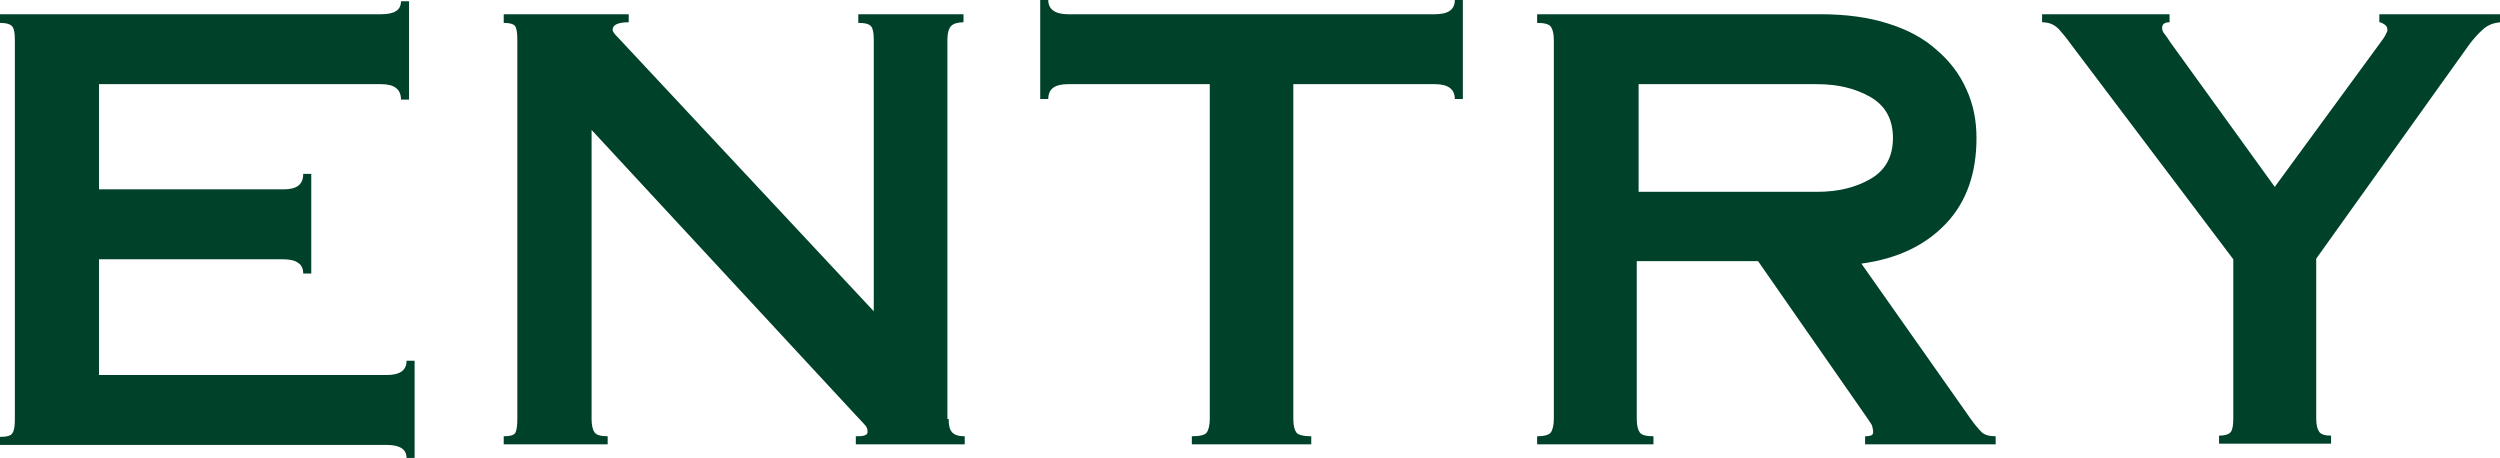
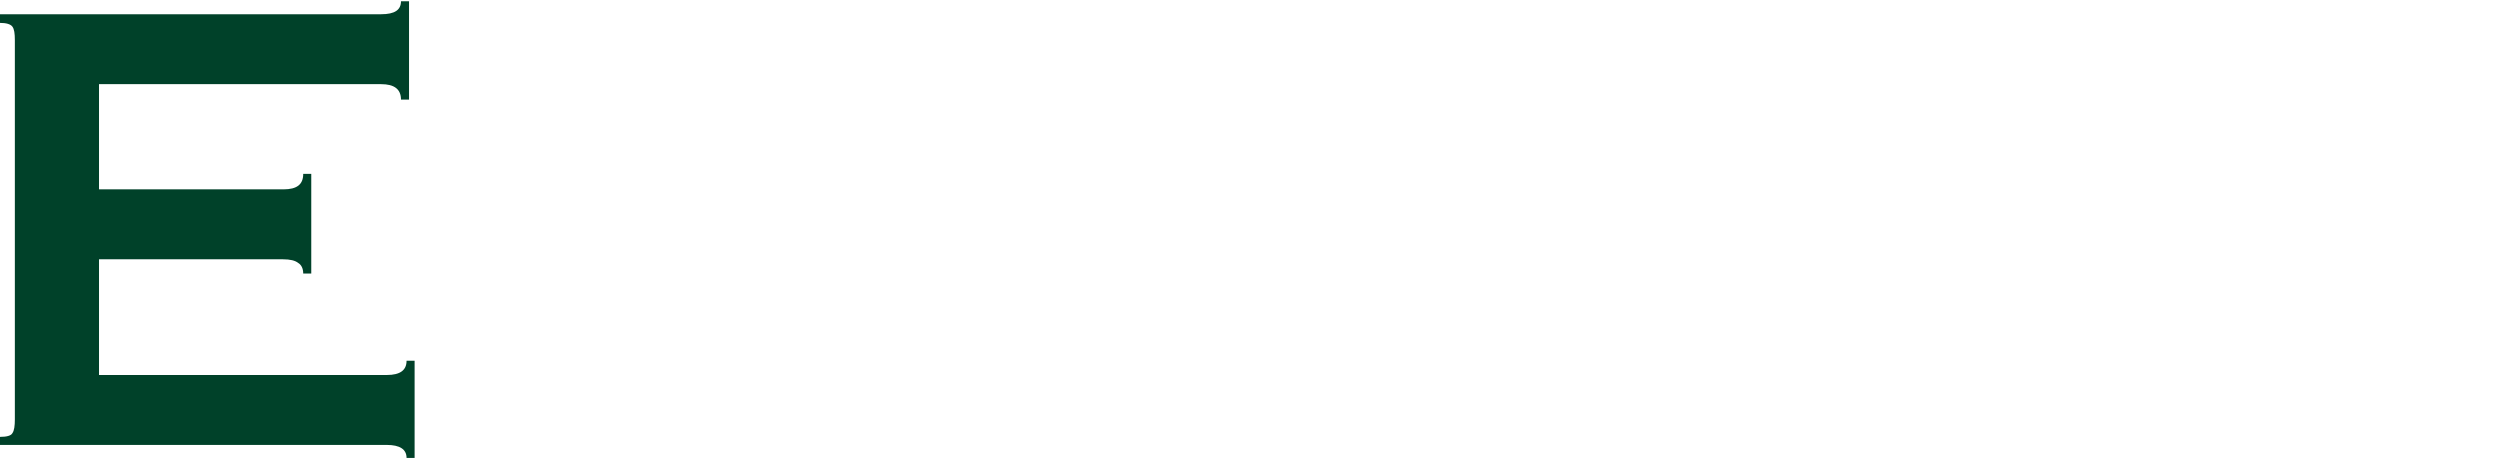
<svg xmlns="http://www.w3.org/2000/svg" version="1.1" id="レイヤー_1" x="0px" y="0px" viewBox="0 0 404 74" style="enable-background:new 0 0 404 74;" xml:space="preserve">
  <style type="text/css">
	.st0{fill:#004129;}
</style>
  <g>
    <path class="st0" d="M0,70.6c1.1,0,1.8-0.2,2-0.6c0.3-0.4,0.4-1.2,0.4-2.2V6.5c0-1.1-0.1-1.8-0.4-2.2c-0.3-0.4-1-0.6-2-0.6V2.3   h61.6c2.2,0,3.2-0.7,3.2-2.1h1.3v15.9h-1.3c0-1.7-1.1-2.5-3.2-2.5H16v17h29.8c2.2,0,3.2-0.8,3.2-2.5h1.3v16.1H49   c0-0.8-0.3-1.4-0.8-1.7c-0.5-0.4-1.3-0.6-2.5-0.6H16v18.7h46.5c2.2,0,3.2-0.8,3.2-2.3H67V74h-1.3c0-1.4-1.1-2.1-3.2-2.1H0V70.6z" />
-     <path class="st0" d="M153.3,67.7c0,1.1,0.2,1.8,0.6,2.2c0.4,0.4,1,0.6,2,0.6v1.3h-17.6v-1.3c0.5,0,0.9,0,1.3-0.1   c0.4-0.1,0.6-0.3,0.6-0.6c0-0.4-0.1-0.8-0.4-1.1c-0.3-0.3-0.7-0.8-1.4-1.5L95.6,21v46.7c0,1.1,0.2,1.8,0.5,2.2   c0.3,0.4,1,0.6,2.1,0.6v1.3H81.4v-1.3c1.1,0,1.7-0.2,1.9-0.6c0.2-0.4,0.3-1.2,0.3-2.2V6.5c0-1.1-0.1-1.8-0.3-2.2   c-0.2-0.4-0.9-0.6-1.9-0.6V2.3h20.2v1.3c-1.7,0-2.6,0.4-2.6,1.2c0,0.3,0.3,0.7,1,1.4l41.2,44.1V6.5c0-1.1-0.1-1.8-0.4-2.2   c-0.3-0.4-0.9-0.6-2.1-0.6V2.3h17v1.3c-0.9,0-1.6,0.2-2,0.6c-0.4,0.4-0.6,1.2-0.6,2.2V67.7z" />
-     <path class="st0" d="M209,67.7c0,1.1,0.2,1.8,0.5,2.2c0.3,0.4,1.2,0.6,2.4,0.6v1.3h-19.3v-1.3c1.3,0,2.1-0.2,2.4-0.6   c0.3-0.4,0.5-1.2,0.5-2.2V13.6h-22.9c-2.2,0-3.2,0.8-3.2,2.4h-1.3V0h1.3c0,1.5,1.1,2.3,3.2,2.3h59.3c2.2,0,3.2-0.8,3.2-2.3h1.3v16   h-1.3c0-1.6-1.1-2.4-3.2-2.4H209V67.7z" />
-     <path class="st0" d="M264.5,67.7c0,1.1,0.2,1.8,0.5,2.2c0.3,0.4,1,0.6,2.2,0.6v1.3h-18.8v-1.3c1.1,0,1.9-0.2,2.2-0.6   c0.3-0.4,0.5-1.2,0.5-2.2V6.5c0-1.1-0.2-1.8-0.5-2.2c-0.3-0.4-1-0.6-2.2-0.6V2.3h45.8c4.1,0,7.8,0.5,10.9,1.5   c3.2,1,5.8,2.4,7.9,4.3c2.1,1.8,3.7,3.9,4.8,6.4c1.1,2.4,1.6,5,1.6,7.8c0,5.7-1.6,10.3-4.9,13.8c-3.3,3.5-7.8,5.7-13.7,6.5l17.6,25   c0.7,1,1.3,1.7,1.8,2.2c0.5,0.5,1.3,0.7,2.3,0.7v1.3h-21.1v-1.3c0.6,0,0.9-0.1,1.1-0.2c0.2-0.2,0.2-0.3,0.2-0.5   c0-0.4-0.1-0.7-0.2-1.1c-0.2-0.3-0.5-0.8-1-1.5l-17.4-25h-19.6V67.7z M264.8,31h28.8c3.4,0,6.3-0.7,8.7-2.1   c2.4-1.4,3.6-3.6,3.6-6.6c0-3-1.2-5.2-3.6-6.6c-2.4-1.4-5.3-2.1-8.7-2.1h-28.8V31z" />
-     <path class="st0" d="M350.6,2.3v1.3c-0.8,0-1.2,0.3-1.2,0.9c0,0.3,0.1,0.7,0.4,1c0.3,0.4,0.6,0.8,0.9,1.3l16.9,23.4l17.5-23.9   c0.2-0.3,0.4-0.6,0.5-0.9c0.2-0.3,0.2-0.4,0.2-0.6c0-0.3-0.1-0.6-0.4-0.8c-0.3-0.2-0.6-0.4-0.9-0.4V2.3H404v1.3   c-1,0.1-1.9,0.4-2.7,1.1c-0.8,0.7-1.5,1.5-2.2,2.4l-24.8,34.7v25.8c0,1.1,0.2,1.8,0.5,2.2c0.3,0.4,0.9,0.6,1.9,0.6v1.3h-18.1v-1.3   c0.9,0,1.6-0.2,1.9-0.6c0.3-0.4,0.4-1.2,0.4-2.2V41.9L334.7,7.2c-0.7-1-1.4-1.8-2-2.5C332,4,331.2,3.6,330,3.6V2.3H350.6z" />
  </g>
</svg>